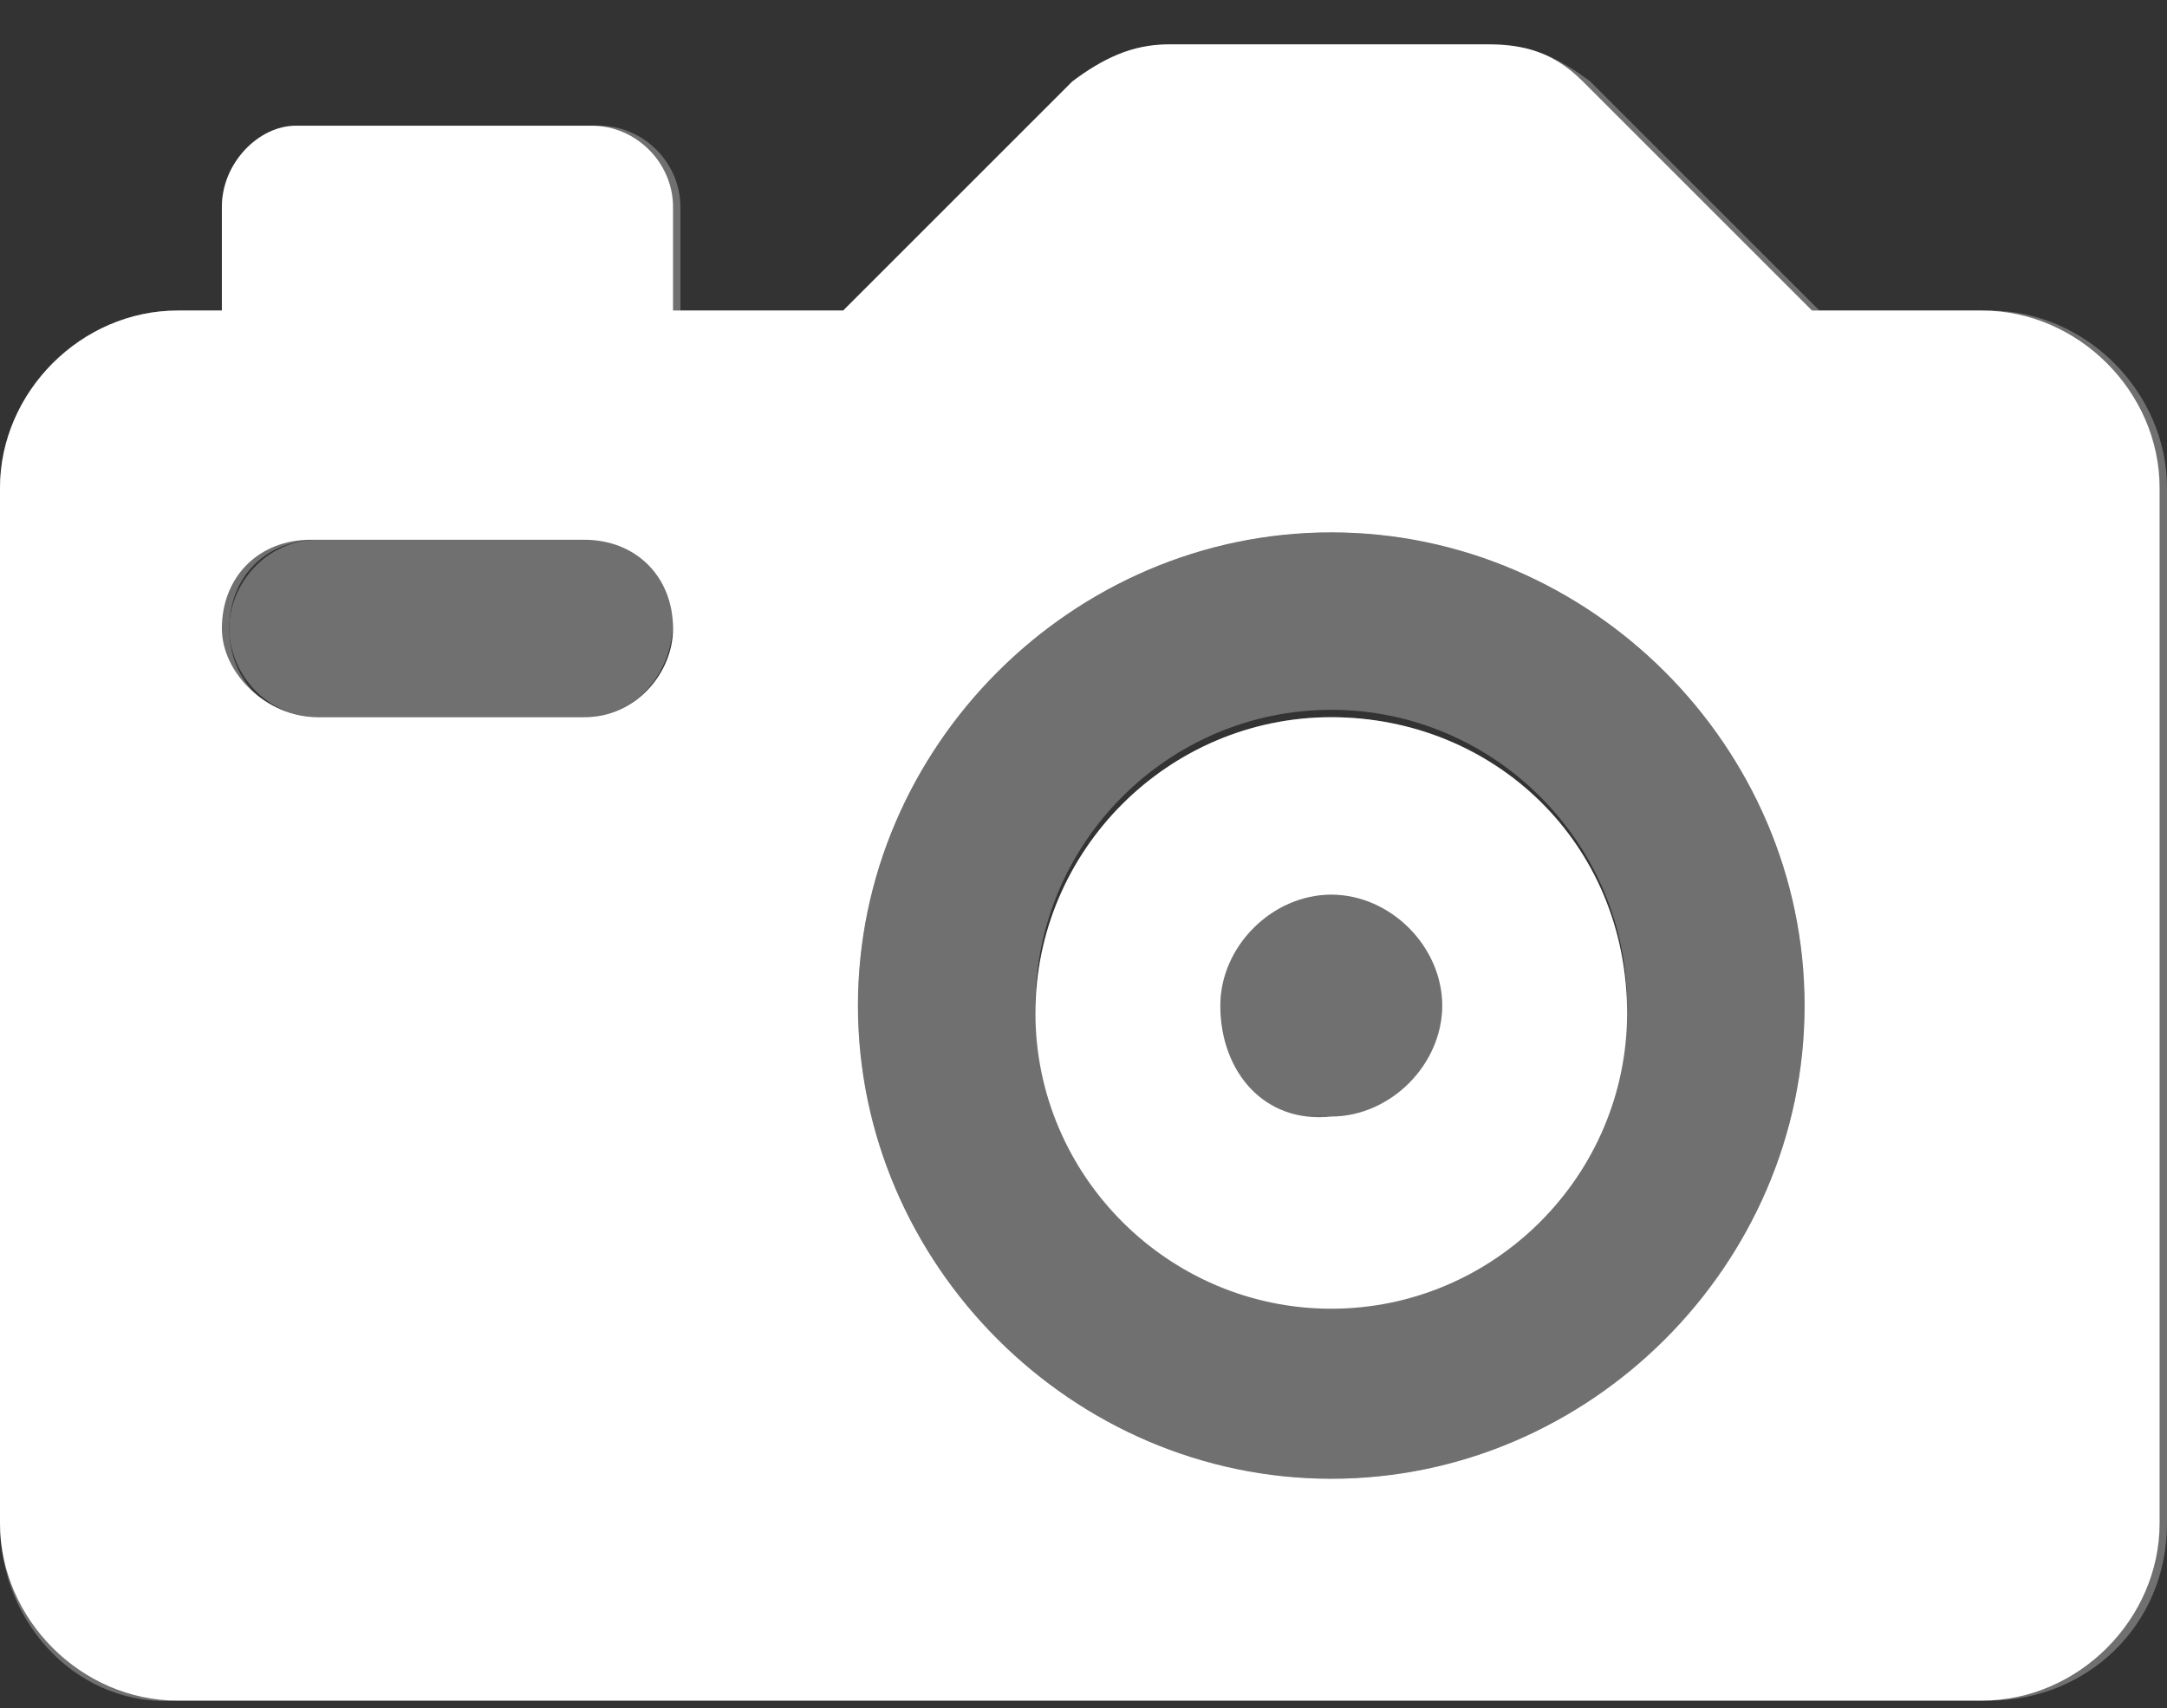
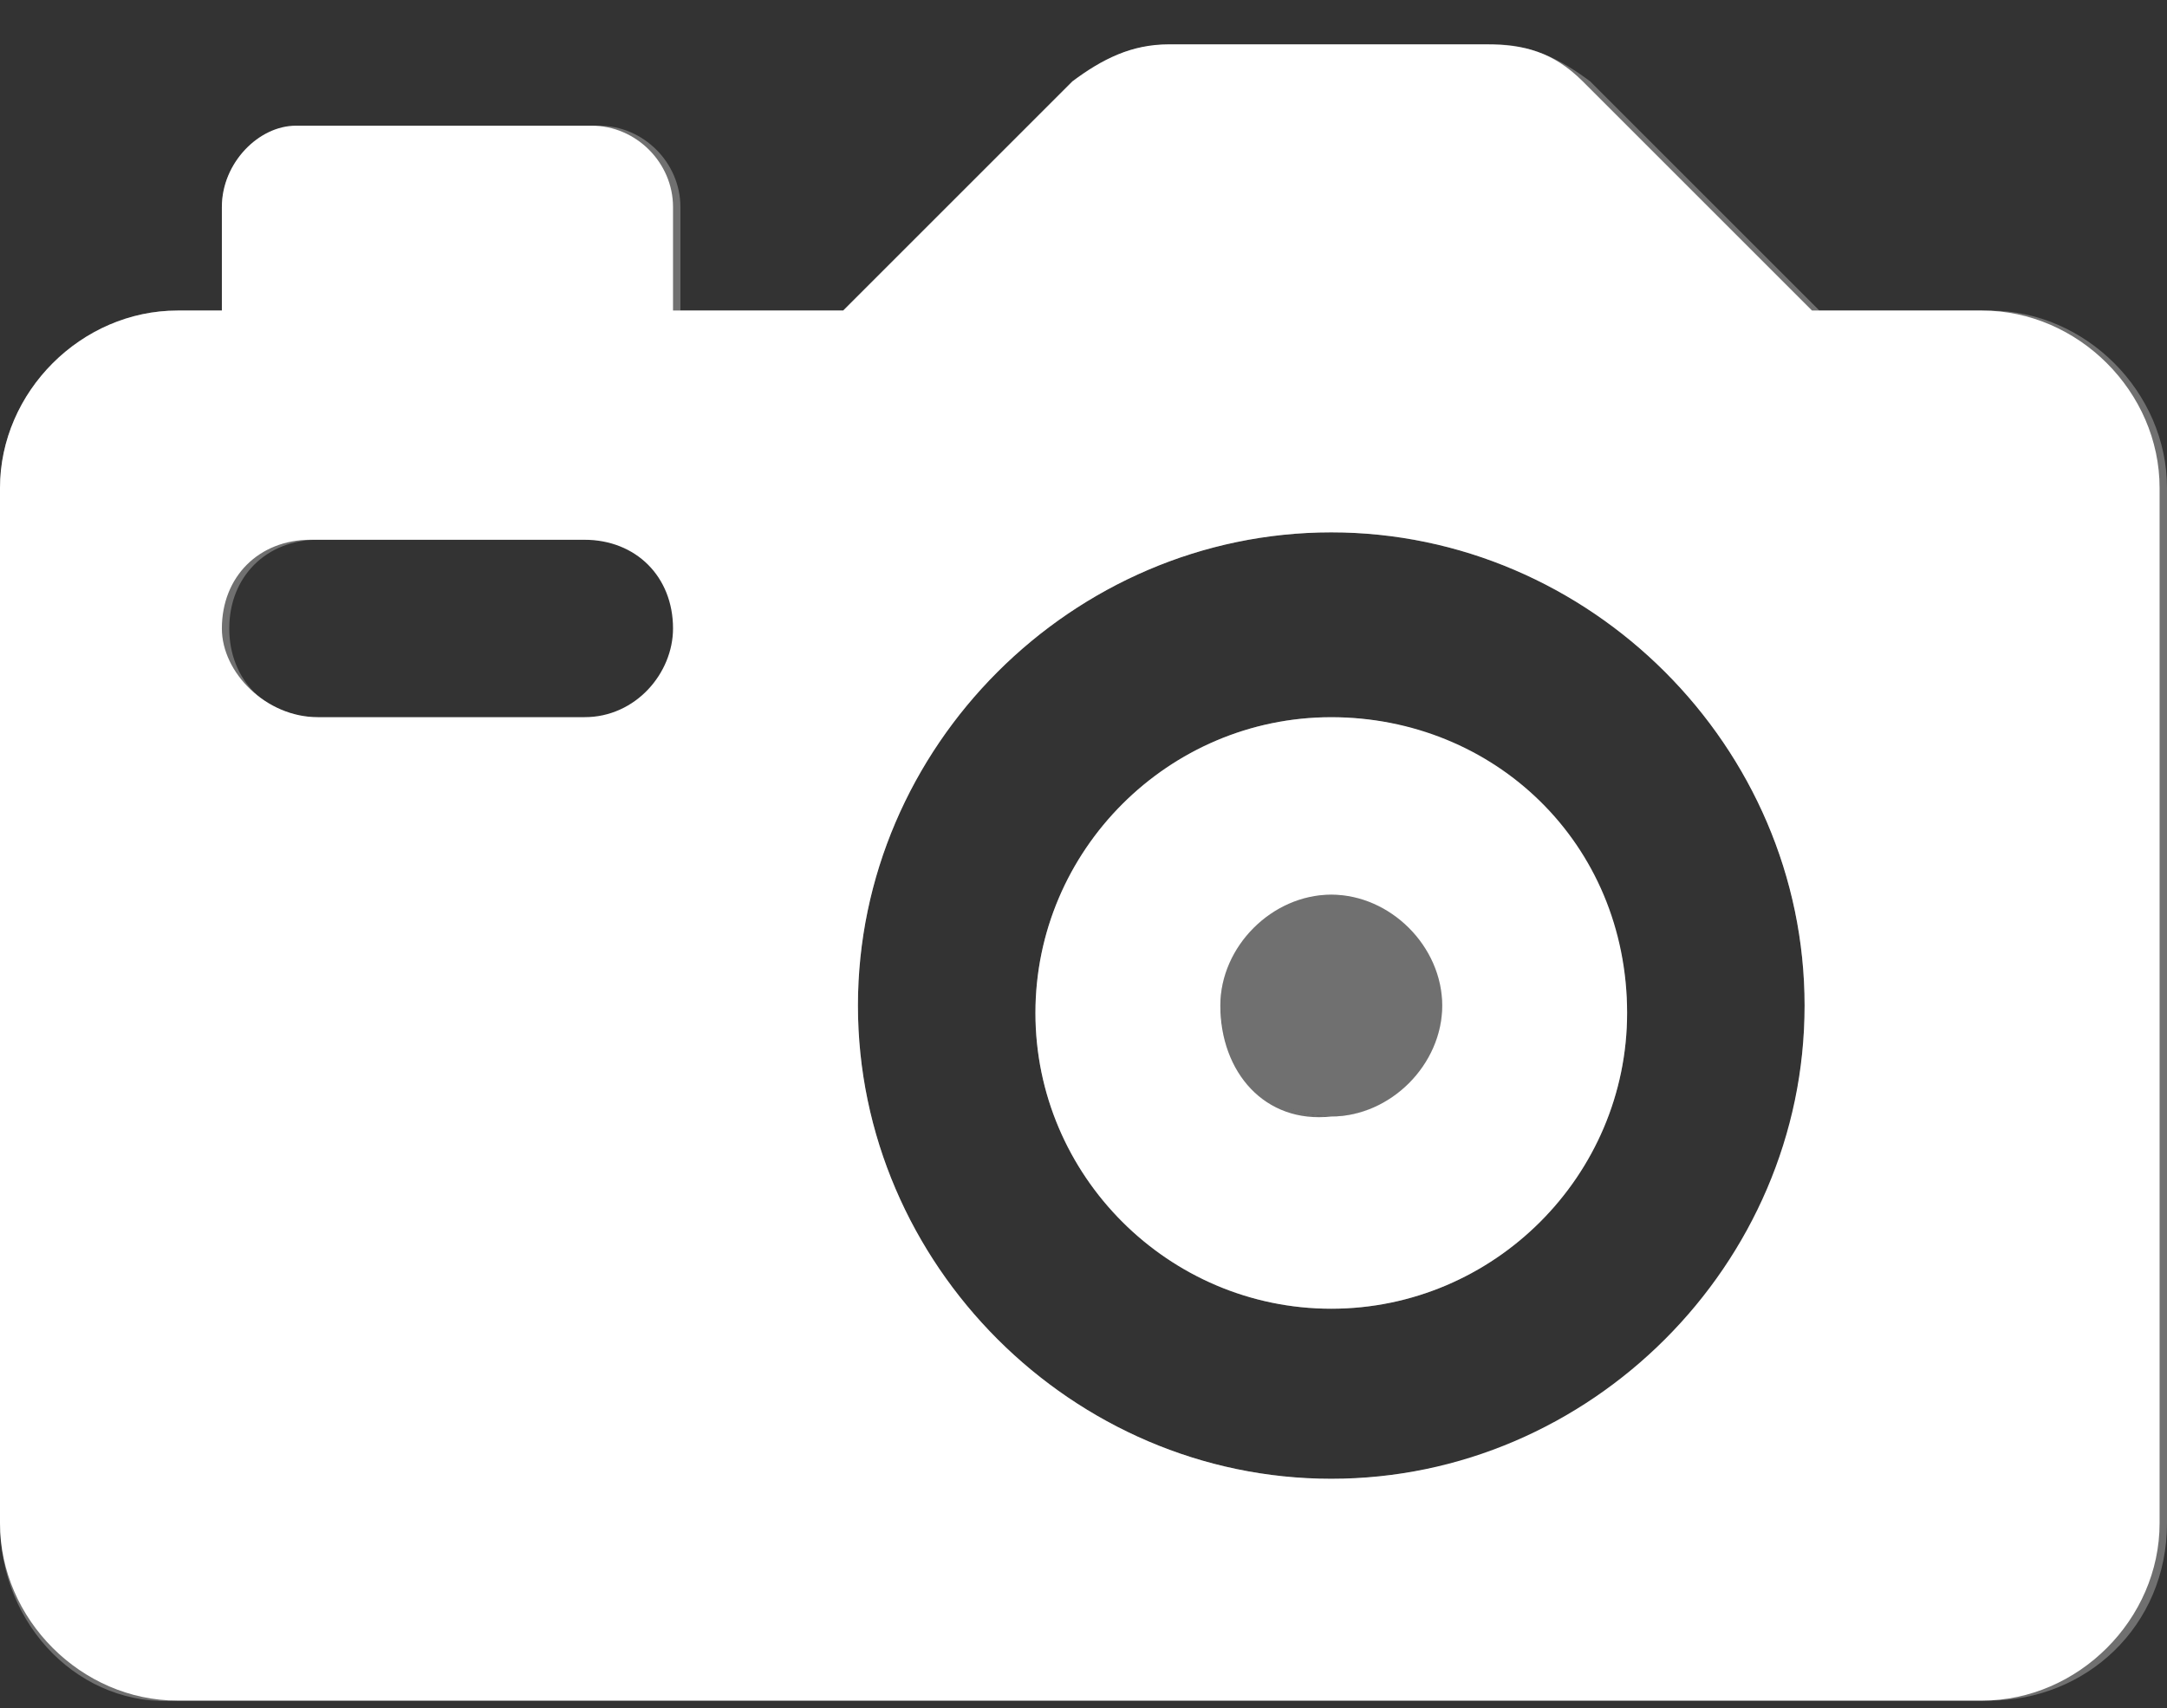
<svg xmlns="http://www.w3.org/2000/svg" version="1.1" id="Capa_1" x="0px" y="0px" viewBox="0 0 29.3 23.1" style="enable-background:new 0 0 29.3 23.1;" xml:space="preserve">
  <rect x="0" y="0" width="29.3" height="23.1" fill="#333333" stroke="none" />
  <style type="text/css">
	.st0{fill-rule:evenodd;clip-rule:evenodd;fill:#FFFFFF;}
	.st1{opacity:0.3;}
	.st2{fill:#FFFFFF;}
</style>
  <path class="st0" d="M16.5,13.6c0-0.8,0.7-1.5,1.5-1.5c0.8,0,1.5,0.7,1.5,1.5c0,0.8-0.7,1.5-1.5,1.5C17.1,15.2,16.5,14.5,16.5,13.6z   M18,9.7c-2.2,0-4,1.8-4,4c0,2.2,1.8,4,4,4c2.2,0,4-1.8,4-4C22,11.4,20.2,9.7,18,9.7z M0,20.6c0,1.3,1.1,2.4,2.4,2.4h24.4  c1.3,0,2.4-1.1,2.4-2.4v-14c0-1.3-1.1-2.4-2.4-2.4h-2.3l-3.1-3.1c-0.4-0.4-0.8-0.5-1.3-0.5h-4.3c-0.5,0-0.9,0.2-1.3,0.5l-3.1,3.1  H9.1V2.8c0-0.6-0.5-1.1-1.1-1.1h-4C3.5,1.7,3,2.2,3,2.8v1.4H2.4C1.1,4.2,0,5.3,0,6.6V20.6z M7.9,9.7H4.3C3.6,9.7,3,9.1,3,8.5  c0-0.7,0.5-1.2,1.2-1.2h3.7c0.7,0,1.2,0.5,1.2,1.2C9.1,9.1,8.6,9.7,7.9,9.7z M18,7.2c3.5,0,6.4,2.9,6.4,6.4c0,3.5-2.9,6.4-6.4,6.4  c-3.5,0-6.4-2.9-6.4-6.4C11.6,10.1,14.5,7.2,18,7.2z" />
  <g id="XMLID_4_" class="st1">
    <g>
      <path class="st2" d="M29.3,6.6v14c0,1.4-1.1,2.4-2.4,2.4H2.4C1.1,23.1,0,22,0,20.6v-14c0-1.3,1.1-2.4,2.4-2.4h0.6V2.8    c0-0.6,0.5-1.1,1.1-1.1h4c0.6,0,1.1,0.5,1.1,1.1v1.4h2.3l3.1-3.1c0.4-0.4,0.8-0.5,1.3-0.5h4.3c0.5,0,0.9,0.2,1.3,0.5l3.1,3.1h2.3    C28.2,4.2,29.3,5.3,29.3,6.6z M24.4,13.6c0-3.5-2.9-6.4-6.4-6.4s-6.4,2.9-6.4,6.4S14.5,20,18,20S24.4,17.2,24.4,13.6z M9.2,8.5    c0-0.7-0.6-1.2-1.2-1.2H4.3c-0.7,0-1.2,0.5-1.2,1.2s0.5,1.2,1.2,1.2h3.7C8.6,9.7,9.2,9.1,9.2,8.5z" />
      <circle class="st2" cx="18" cy="13.6" r="1.5" />
      <path class="st2" d="M19.5,13.6c0-0.8-0.7-1.5-1.5-1.5c-0.8,0-1.5,0.7-1.5,1.5s0.7,1.5,1.5,1.5C18.8,15.2,19.5,14.5,19.5,13.6z     M18,9.7c2.2,0,4,1.8,4,4s-1.8,4-4,4s-4-1.8-4-4S15.8,9.7,18,9.7z" />
-       <path class="st2" d="M22,13.6c0-2.2-1.8-4-4-4s-4,1.8-4,4s1.8,4,4,4S22,15.8,22,13.6z M18,7.2c3.5,0,6.4,2.9,6.4,6.4    S21.5,20,18,20s-6.4-2.9-6.4-6.4S14.5,7.2,18,7.2z" />
-       <path class="st2" d="M7.9,7.2c0.7,0,1.2,0.5,1.2,1.2S8.6,9.7,7.9,9.7H4.3c-0.7,0-1.2-0.6-1.2-1.2s0.5-1.2,1.2-1.2H7.9z" />
    </g>
  </g>
</svg>